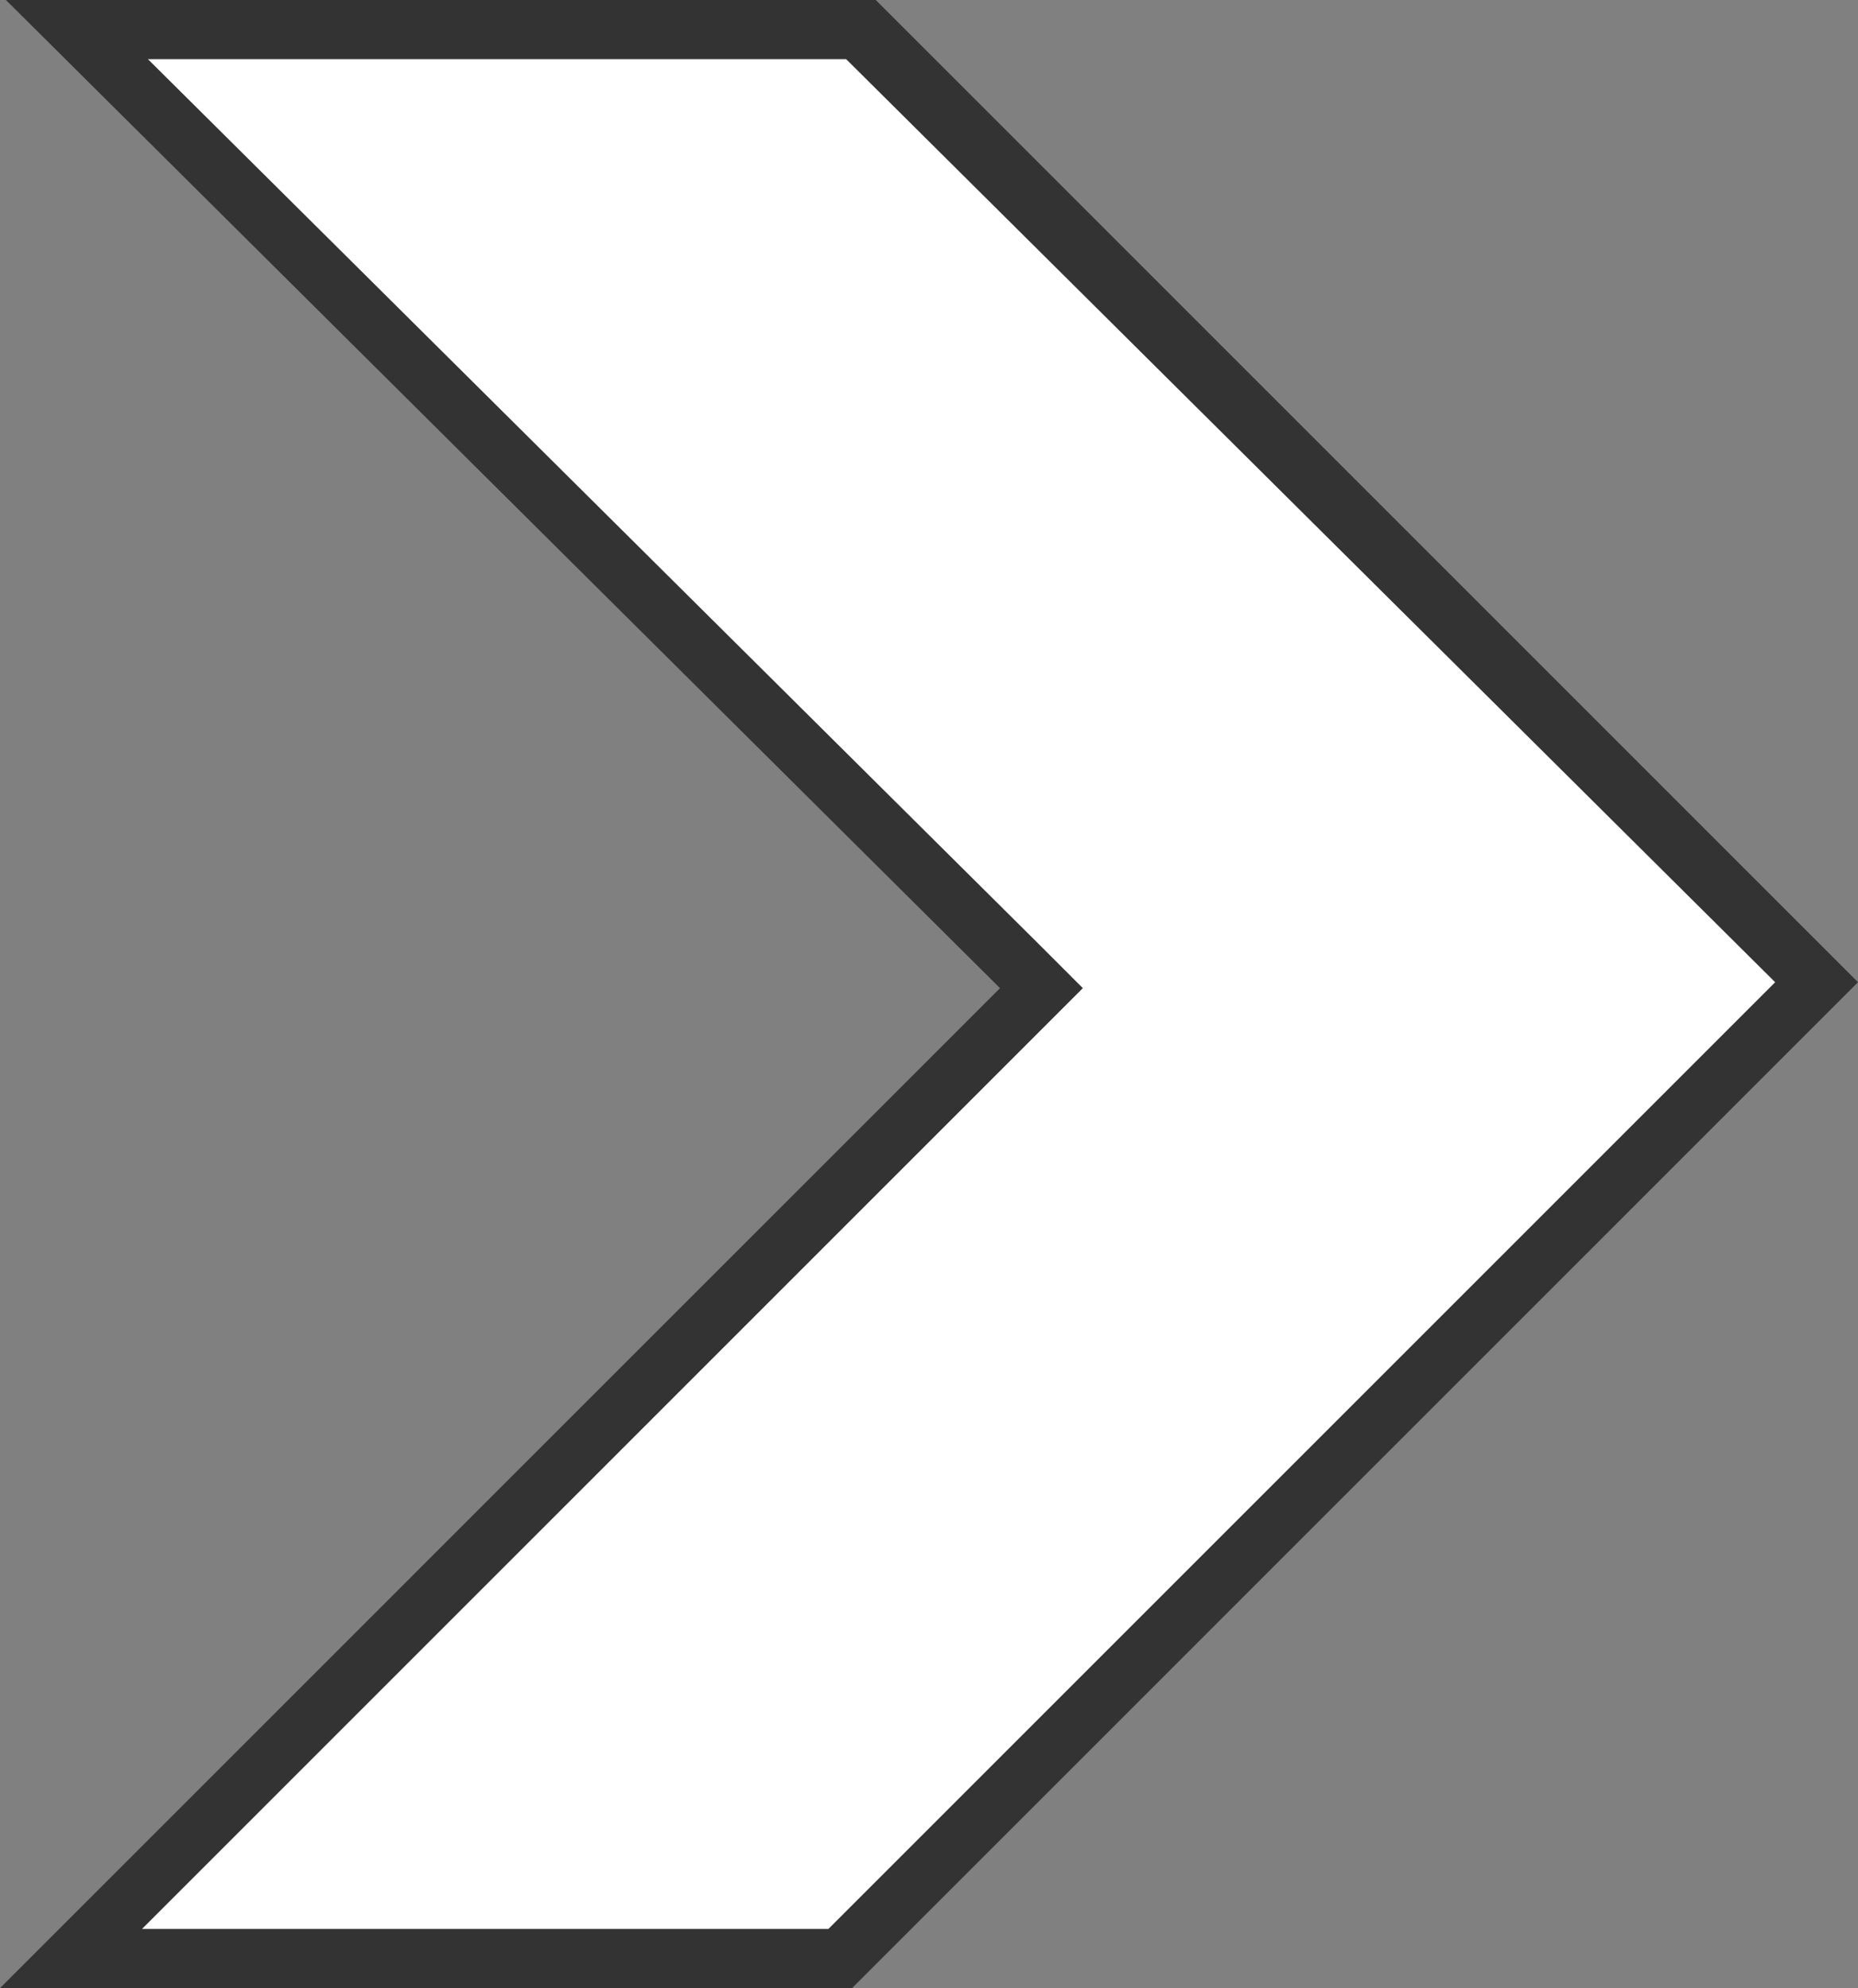
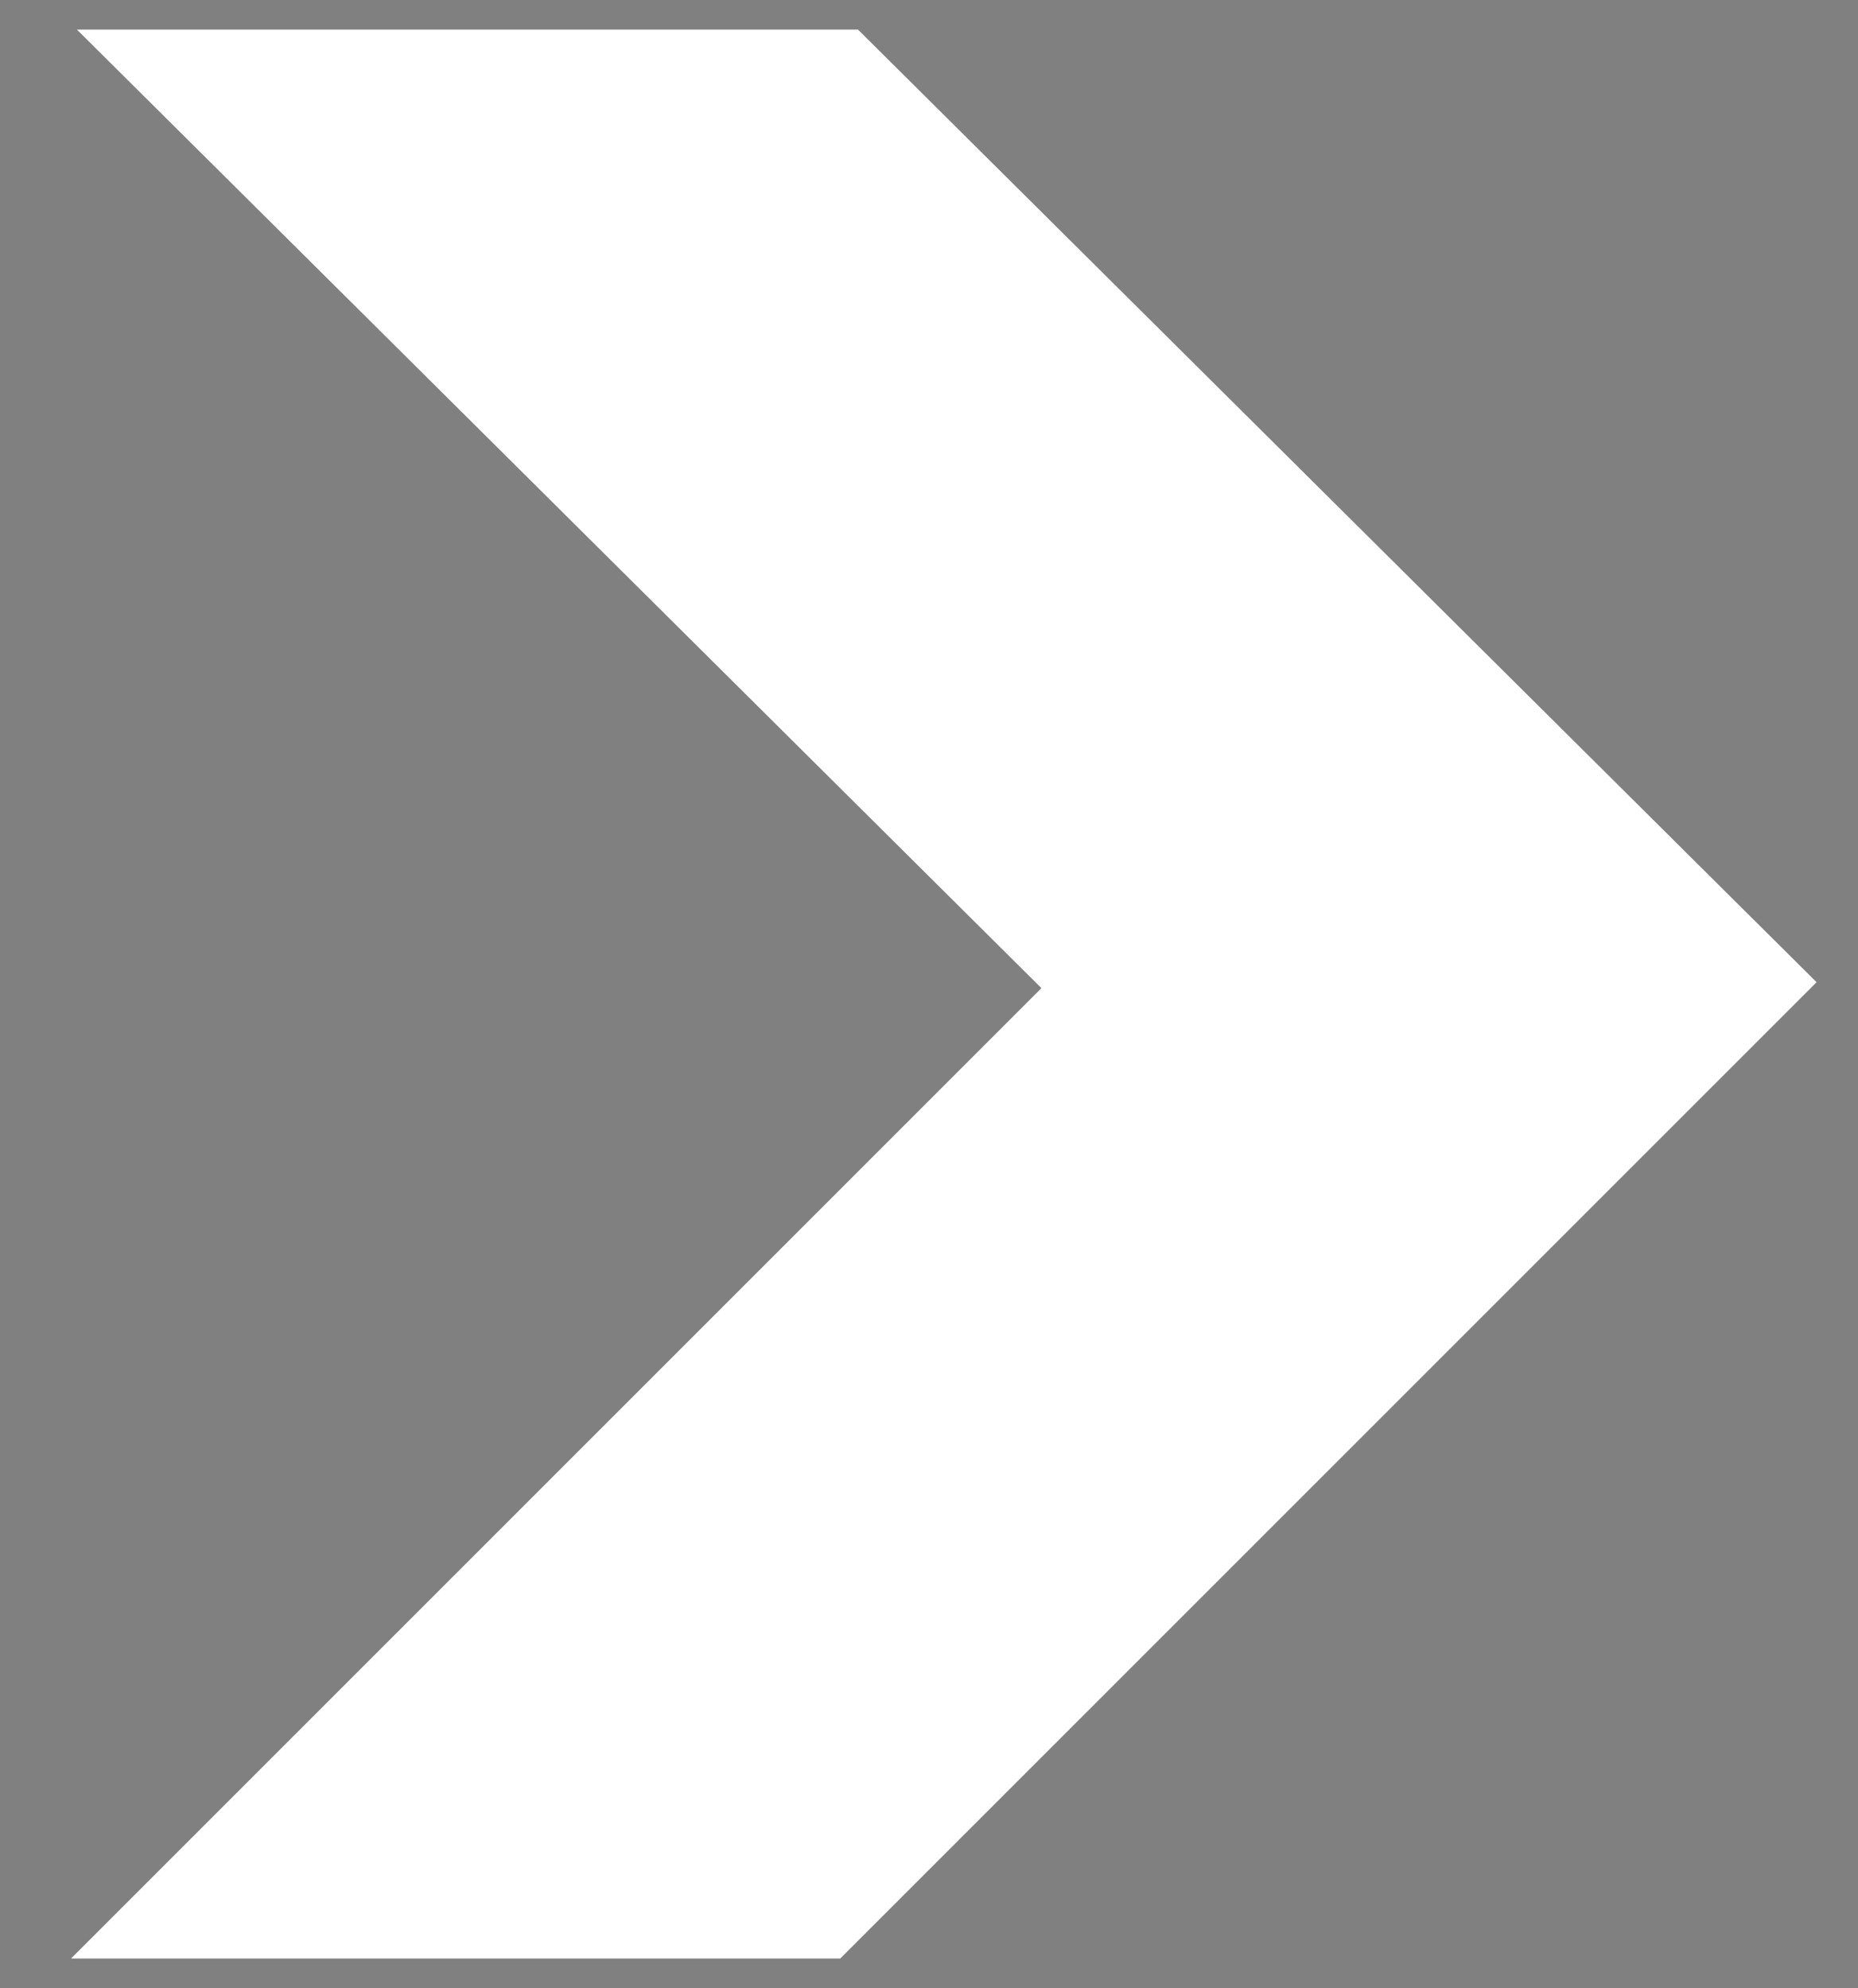
<svg xmlns="http://www.w3.org/2000/svg" version="1.1" id="Layer_1" x="0px" y="0px" viewBox="0 0 31.4 33.6" style="enable-background:new 0 0 31.4 33.6;" xml:space="preserve">
  <rect x="0" y="0" width="31.4" height="33.6" fill="#808080" stroke="none" />
  <style type="text/css">
	.st0{fill:#FFFFFF;}
	.st1{fill:#333333;}
</style>
  <g>
    <polygon class="st0" points="1.2,33.1 17.6,16.7 1.3,0.5 14.5,0.5 30.7,16.6 14.2,33.1  " />
-     <path class="st1" d="M14.3,1L30,16.6l-16,16H2.4l15.2-15.2l0.7-0.7L17.6,16L2.5,1H14.3 M14.8,0H0.1l16.8,16.7L0,33.6h14.4l17-17   L14.8,0L14.8,0z" />
  </g>
</svg>